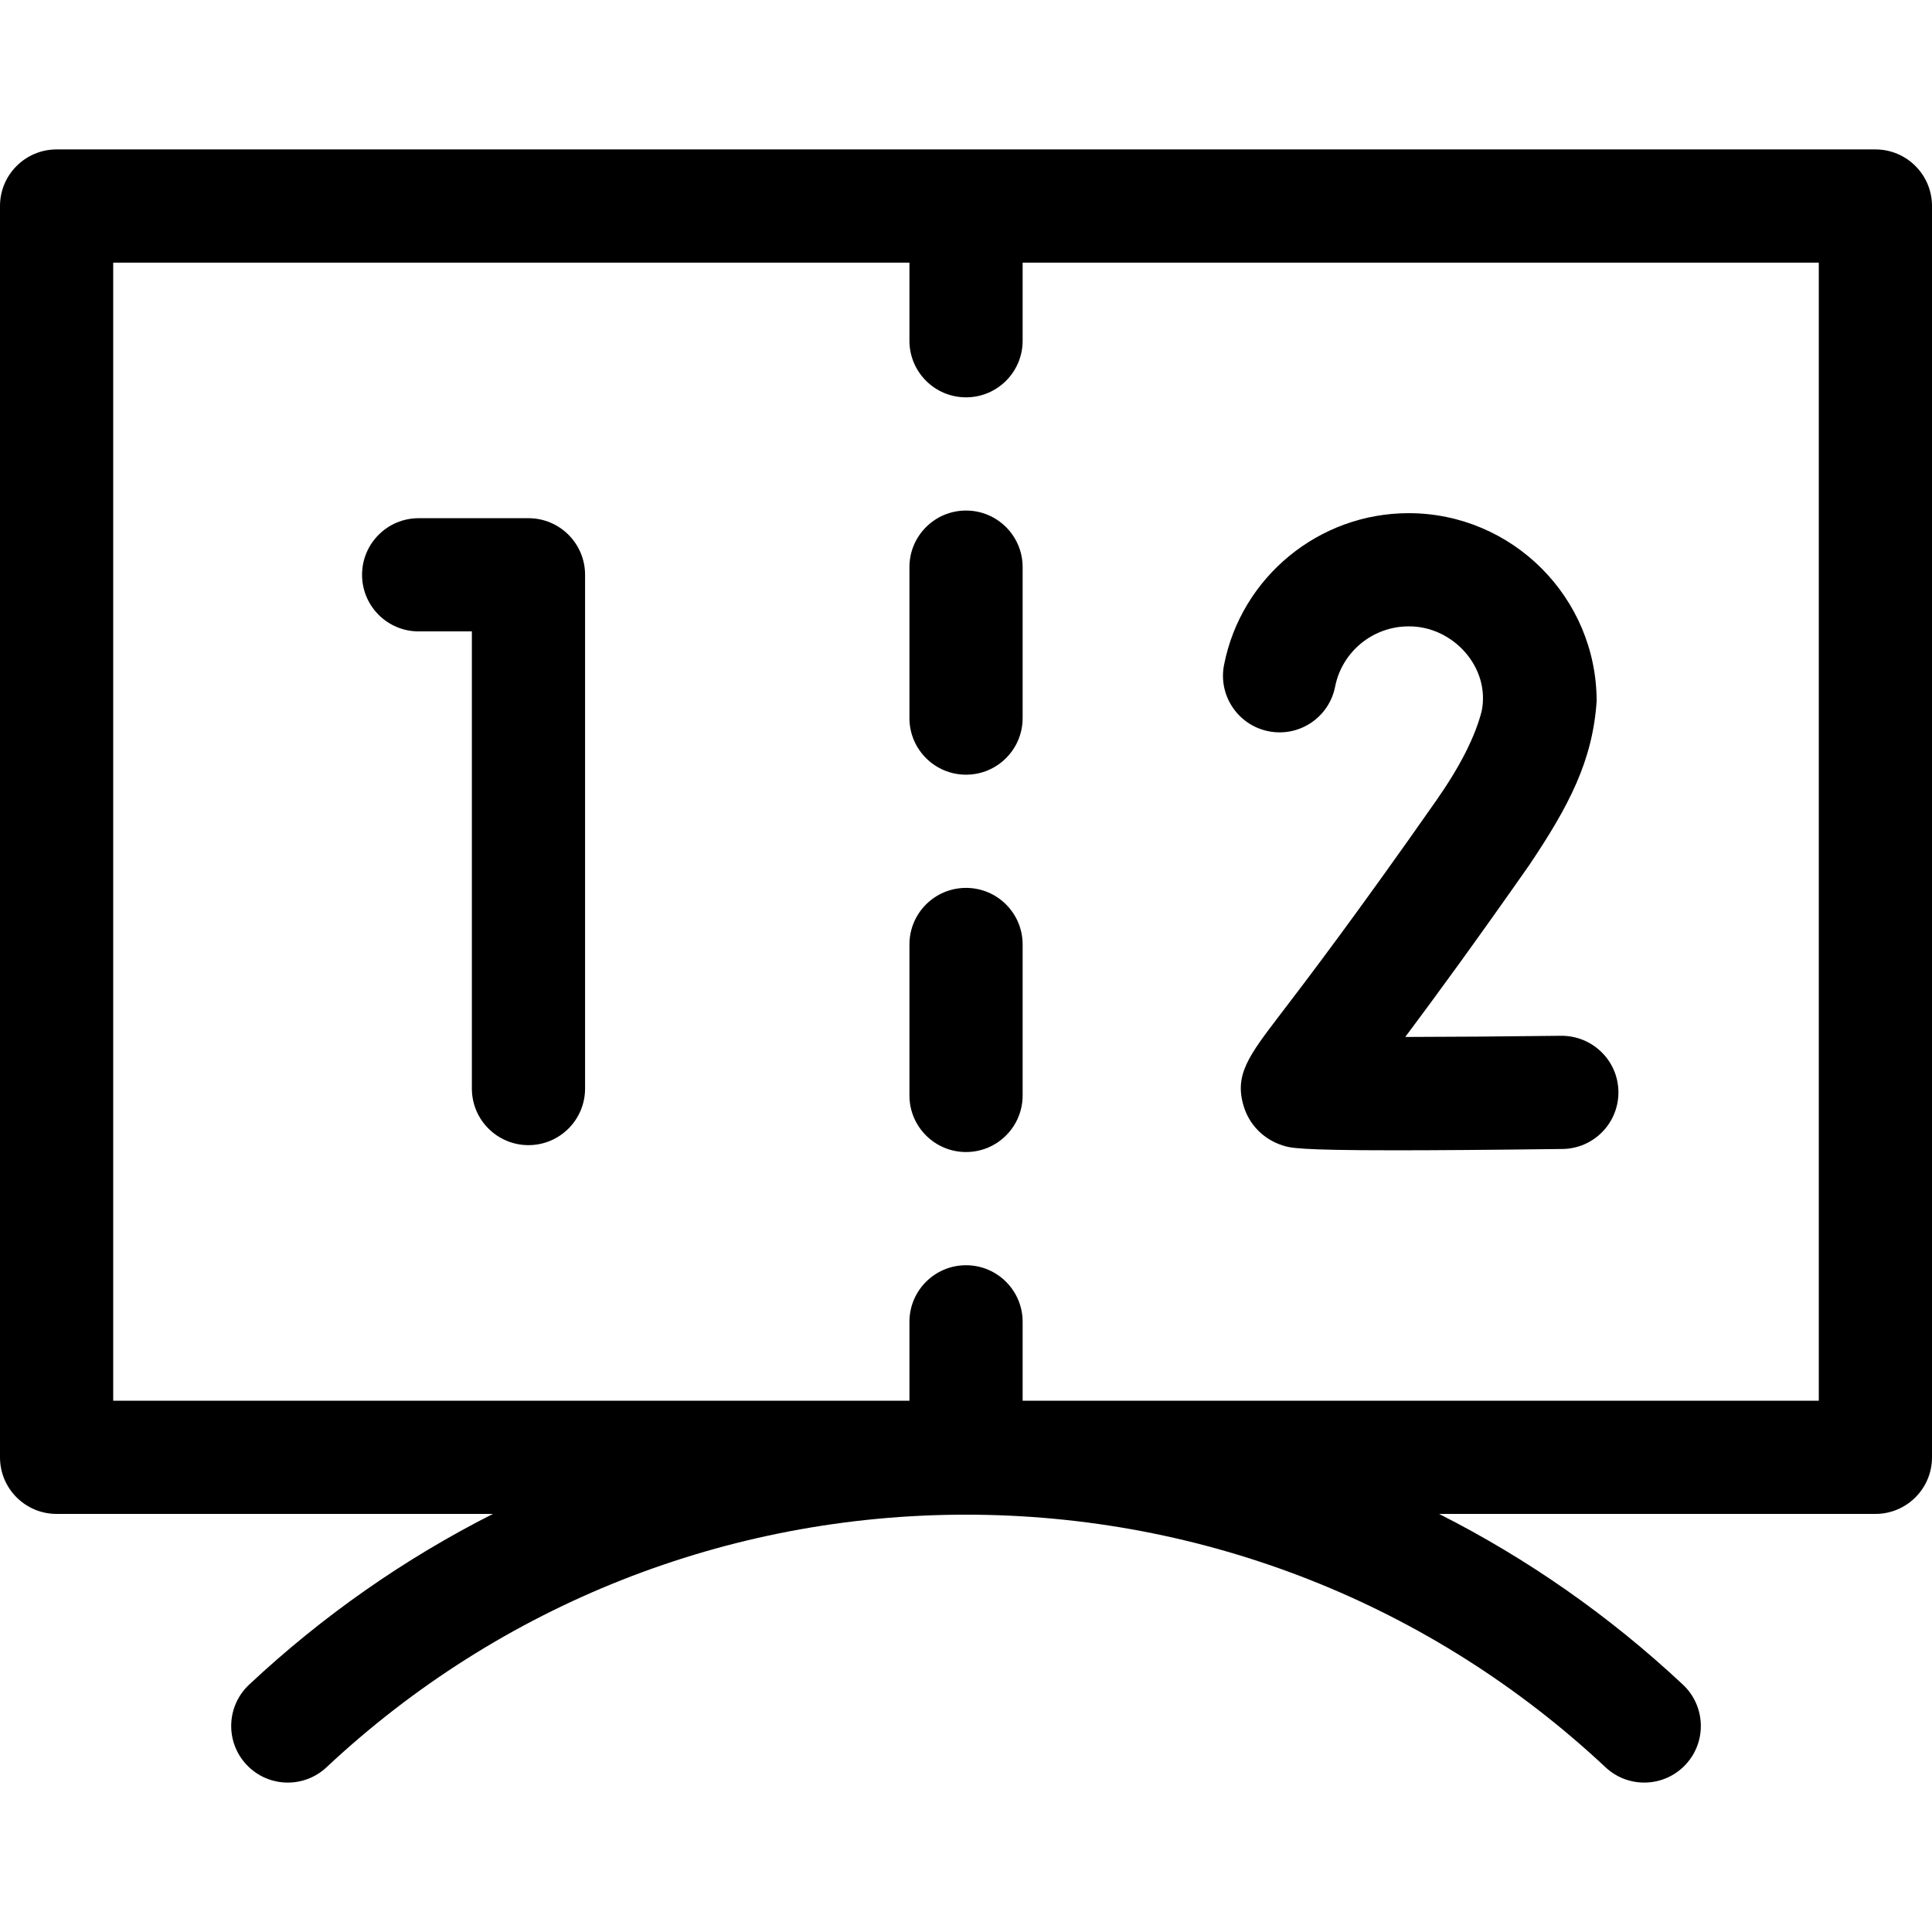
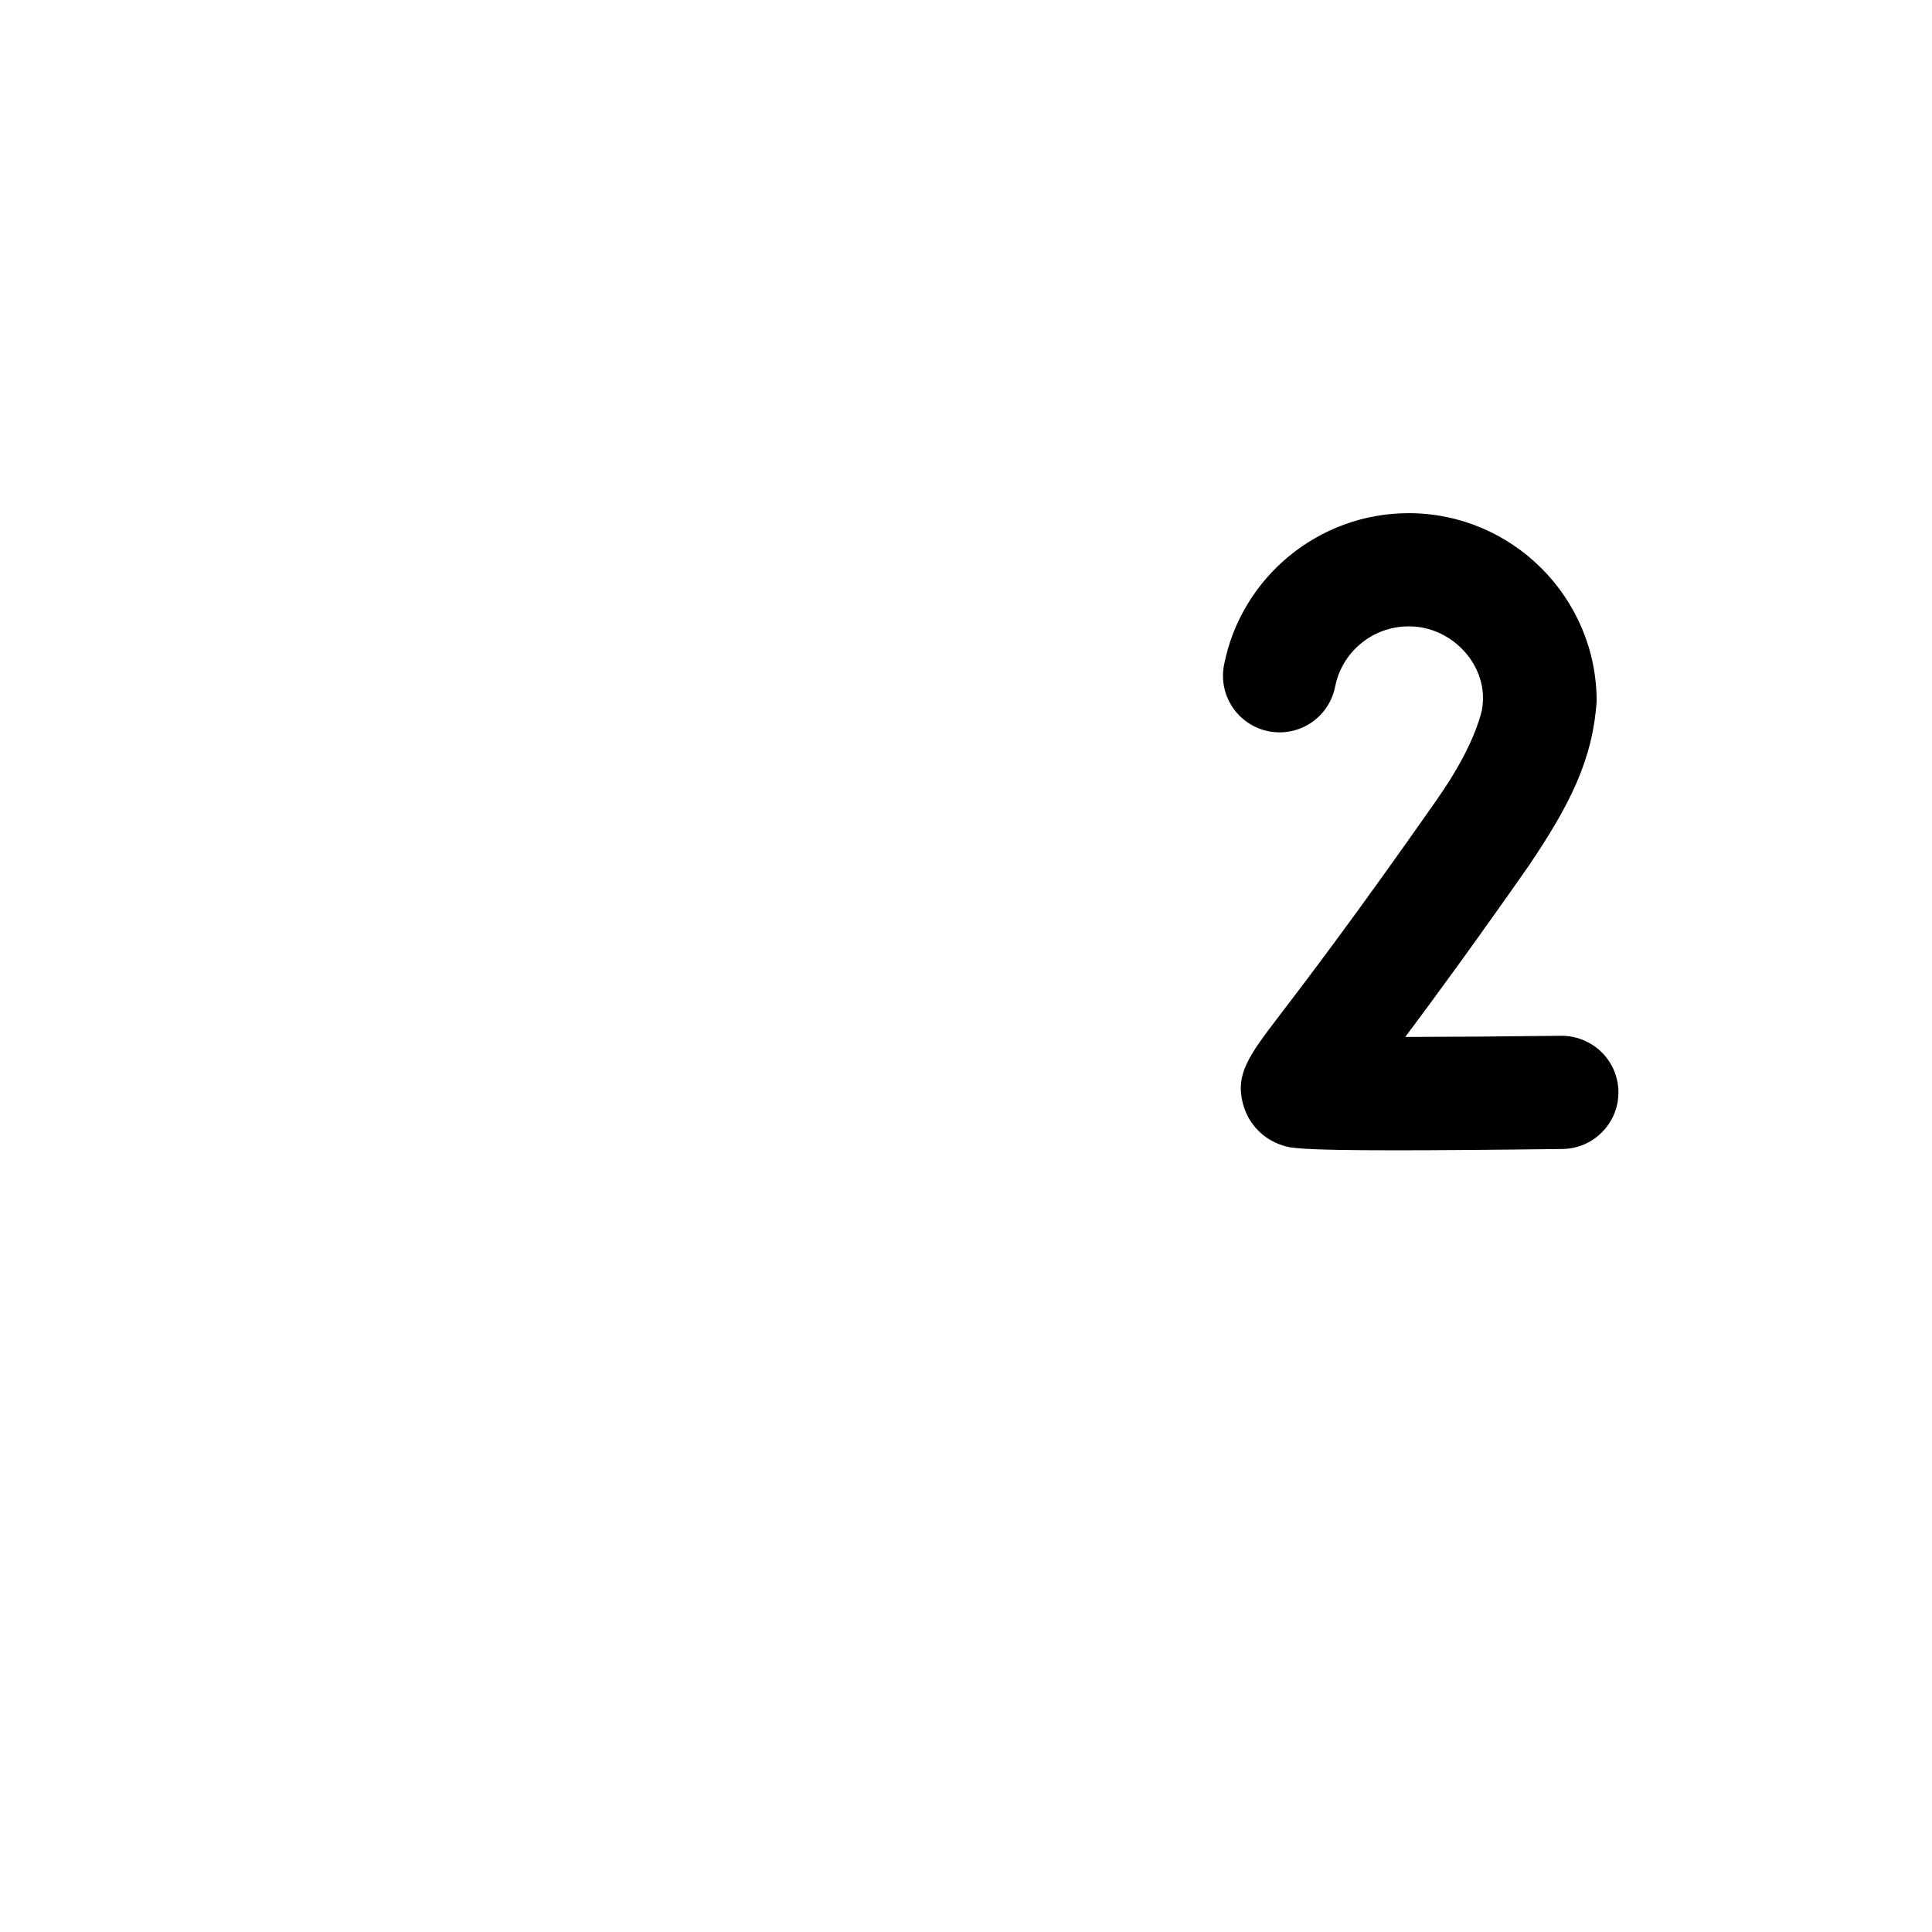
<svg xmlns="http://www.w3.org/2000/svg" id="Capa_1" enable-background="new 0 0 512 512" height="512" viewBox="0 0 512 512" width="512">
  <g>
-     <path d="m497 39.599h-482c-8.284 0-15 6.716-15 15v331.605c0 8.284 6.716 15 15 15h115.631c-23.343 11.809-45.106 26.977-64.615 45.25-6.046 5.663-6.357 15.155-.694 21.202 2.953 3.153 6.947 4.746 10.951 4.746 3.674 0 7.358-1.342 10.251-4.052 46.093-43.172 106.281-66.948 169.476-66.948 63.191 0 123.383 23.776 169.487 66.949 6.046 5.662 15.539 5.351 21.202-.696 5.662-6.047 5.351-15.54-.696-21.202-19.512-18.272-41.278-33.439-64.623-45.248h115.63c8.284 0 15-6.716 15-15v-331.606c0-8.285-6.716-15-15-15zm-15 331.605h-210.99v-20.904c0-8.284-6.716-15-15-15s-15 6.716-15 15v20.904h-211.01v-301.605h211.01v20.701c0 8.284 6.716 15 15 15s15-6.716 15-15v-20.701h210.99z" />
-     <path d="m256.01 135.3c-8.284 0-15 6.716-15 15v40c0 8.284 6.716 15 15 15s15-6.716 15-15v-40c0-8.284-6.716-15-15-15z" />
-     <path d="m256.01 235.3c-8.284 0-15 6.716-15 15v40c0 8.284 6.716 15 15 15s15-6.716 15-15v-40c0-8.284-6.716-15-15-15z" />
-     <path d="m140.05 137.327h-29.1c-8.284 0-15 6.716-15 15s6.716 15 15 15h14.101v121.148c0 8.284 6.716 15 15 15s15-6.716 15-15v-136.148c-.001-8.284-6.717-15-15.001-15z" />
    <path d="m336.213 193.799c8.127 1.597 16.012-3.699 17.609-11.828 1.818-9.257 10.004-15.976 19.465-15.976 11.681-.116 21.691 10.787 19.39 22.388-1.709 6.783-5.74 14.743-11.989 23.672-21.57 30.82-34.443 47.675-41.358 56.73-8.437 11.046-12.287 16.088-9.721 24.431 1.504 4.891 5.209 8.643 10.164 10.294 2.038.679 3.991 1.331 30.112 1.331 10.396 0 24.622-.103 44.199-.349 8.284-.104 14.915-6.904 14.811-15.188-.104-8.283-6.899-14.864-15.188-14.811-14.092.177-29.059.292-41.301.311 7.596-10.142 18.281-24.717 32.86-45.547 10.6-15.771 16.791-27.686 17.859-43.424 0-27.48-22.357-49.838-49.838-49.838-23.762 0-44.328 16.904-48.902 40.195-1.596 8.129 3.699 16.013 11.828 17.609z" />
  </g>
</svg>